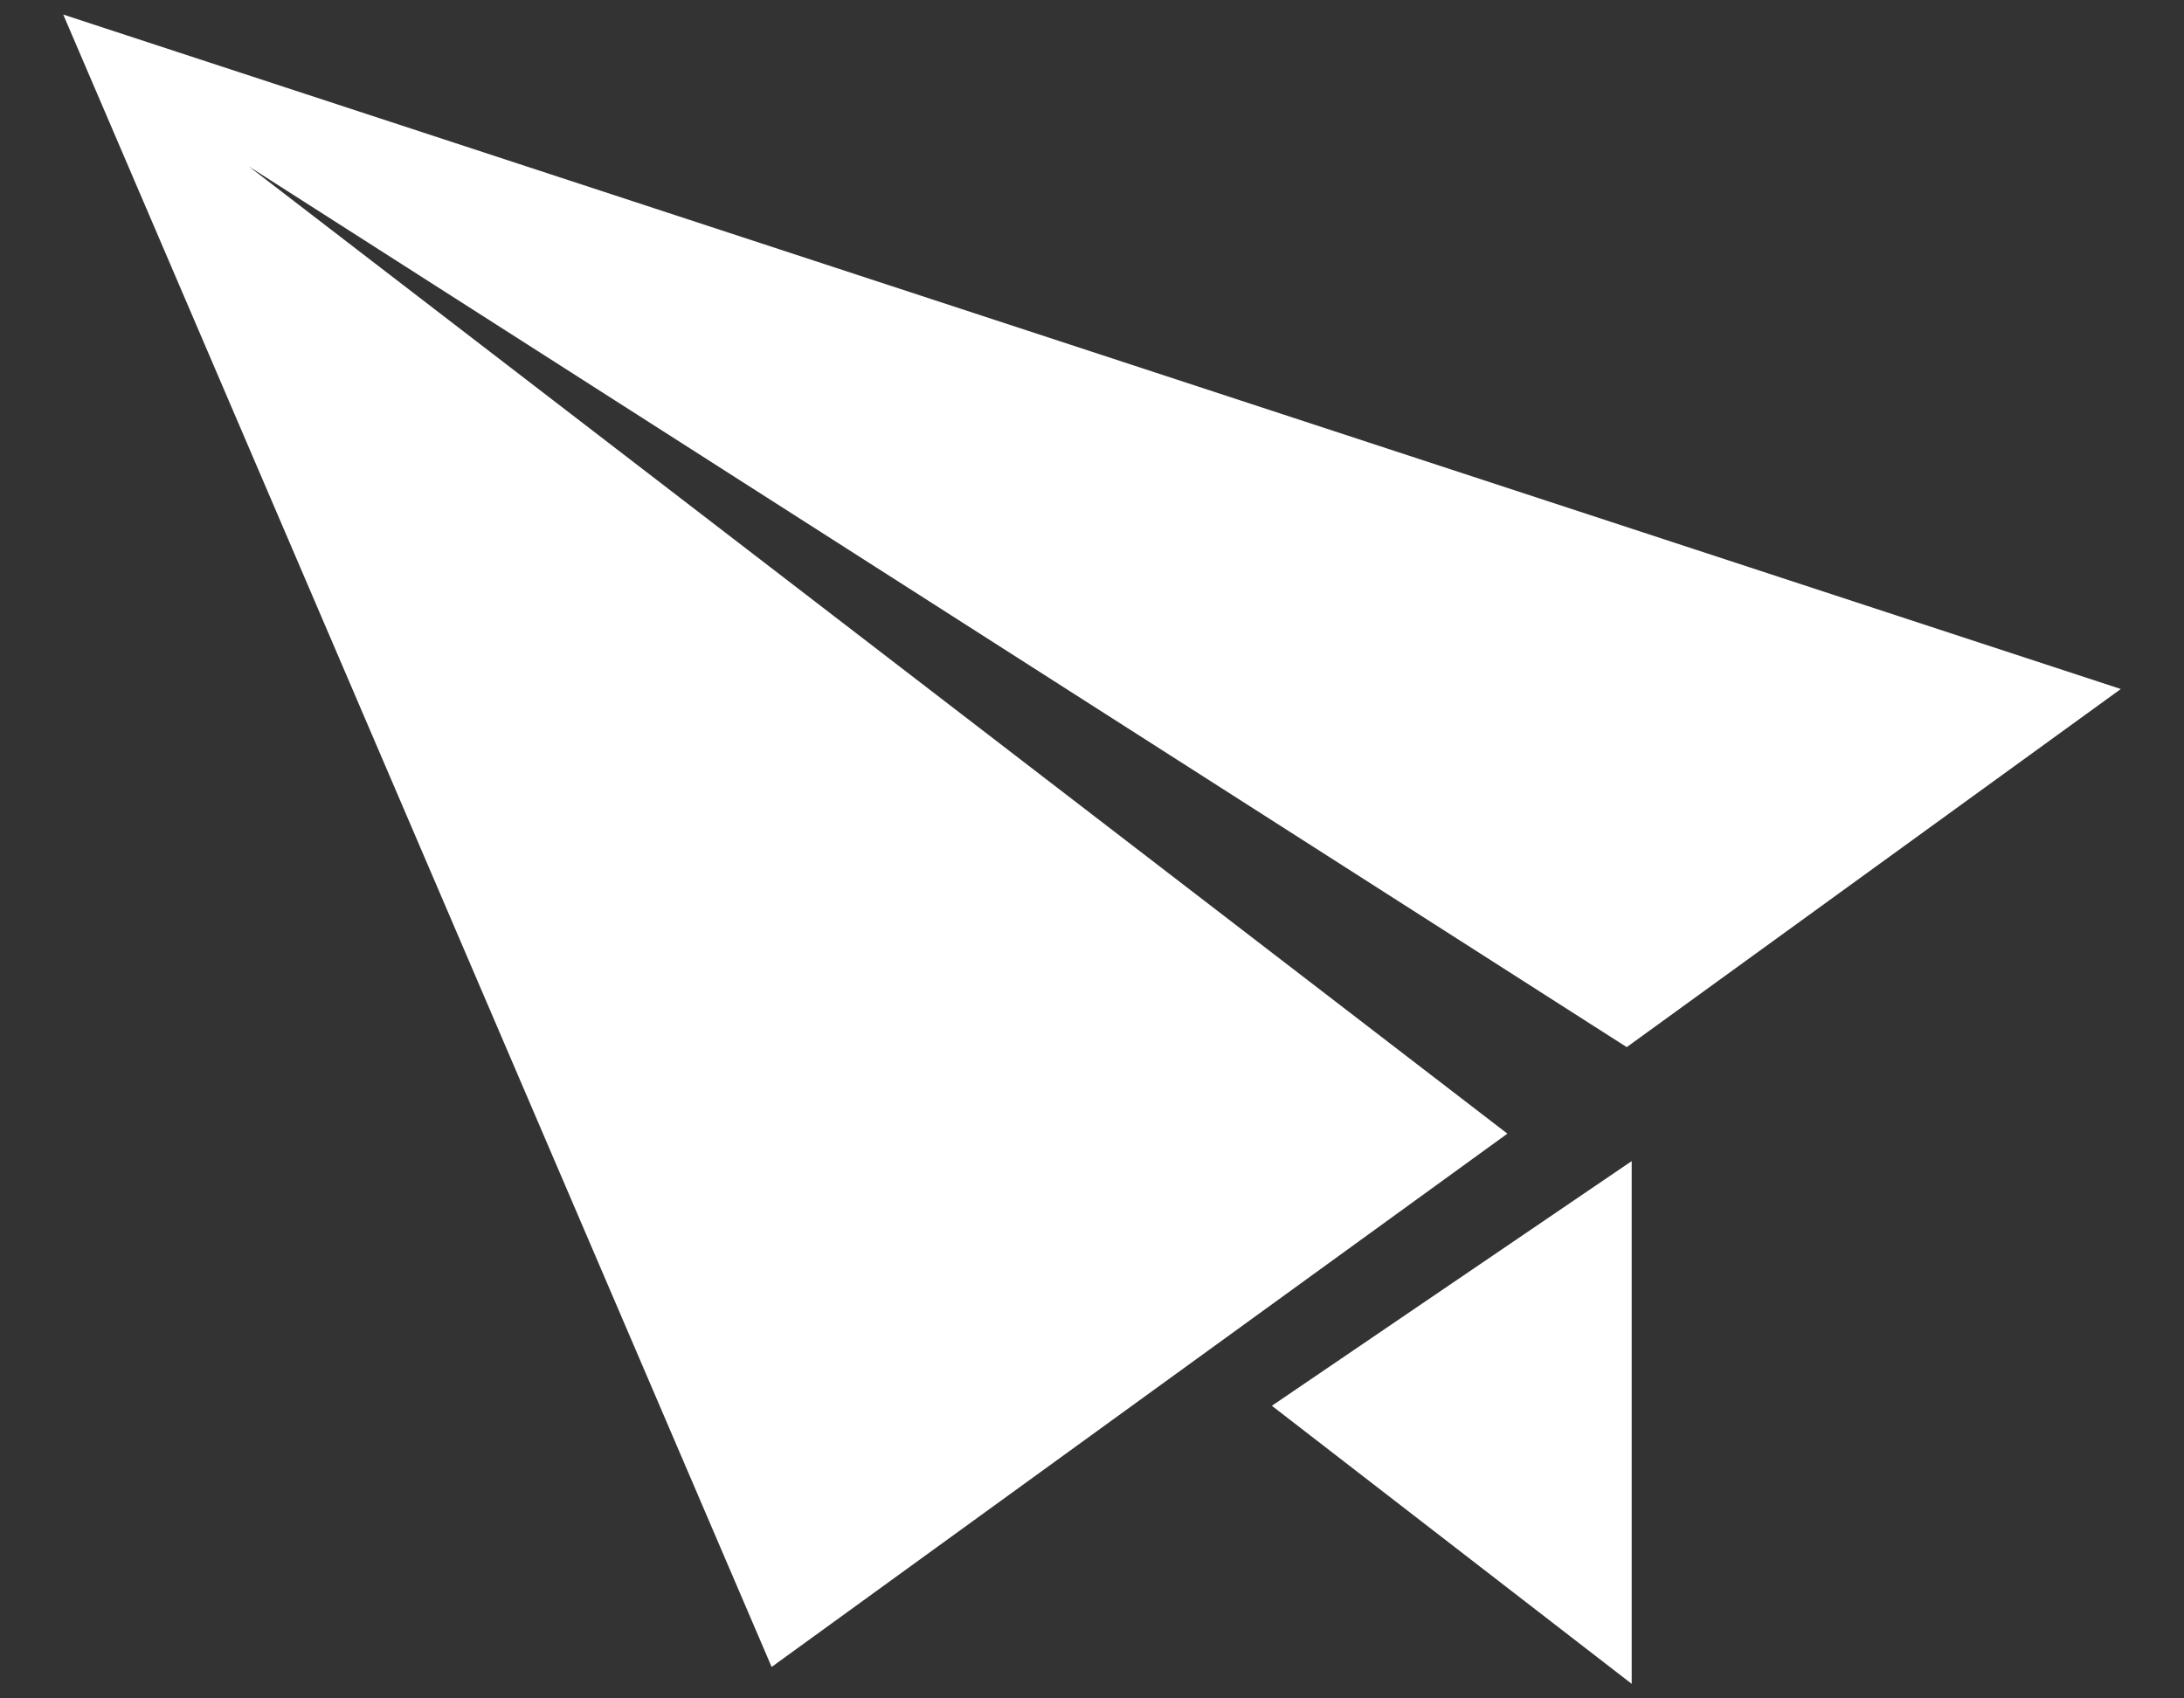
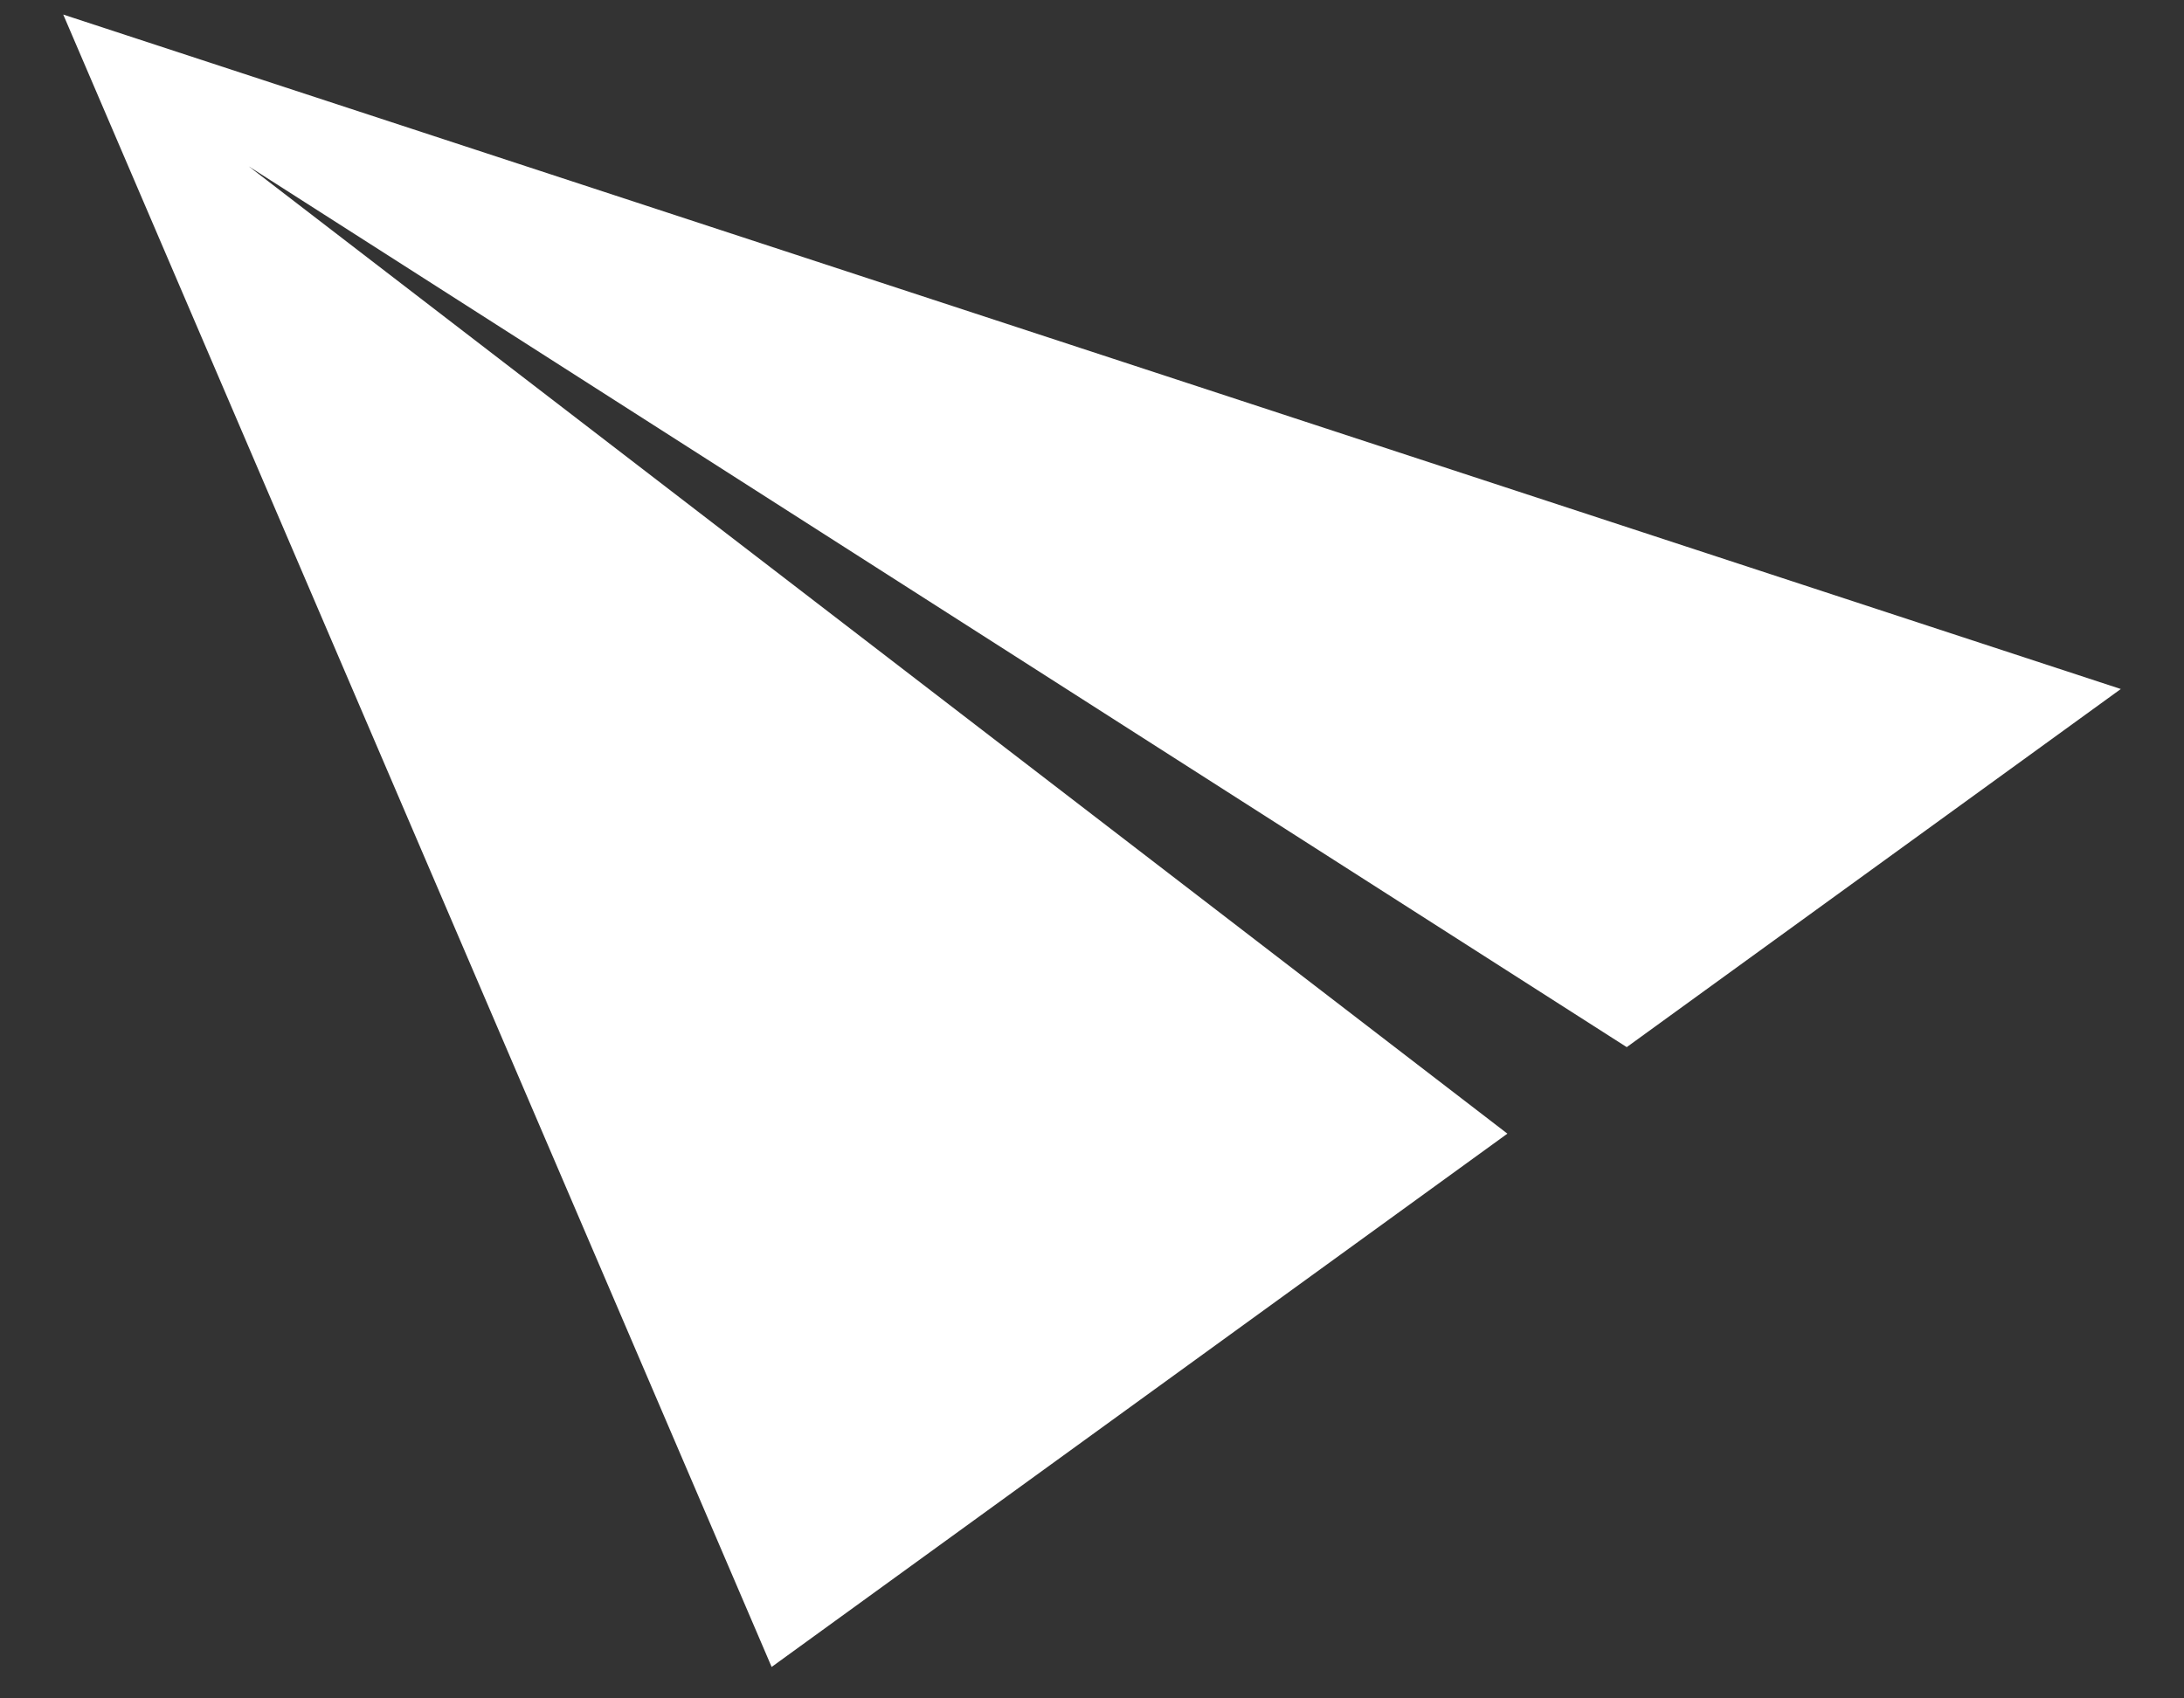
<svg xmlns="http://www.w3.org/2000/svg" version="1.1" id="レイヤー_1" x="0px" y="0px" width="45px" height="35px" viewBox="0 0 45 35" enable-background="new 0 0 45 35" xml:space="preserve">
  <rect x="0" y="0" width="45" height="35" fill="#333333" stroke="none" />
  <g>
-     <polygon fill="#FFFFFF" points="33.62,34.7 26.206,28.97 33.62,23.928  " />
    <polygon fill="#FFFFFF" points="43.698,14.199 33.518,21.579 5.125,3.428 31.059,23.362 15.899,34.352 1.303,0.3  " />
  </g>
</svg>